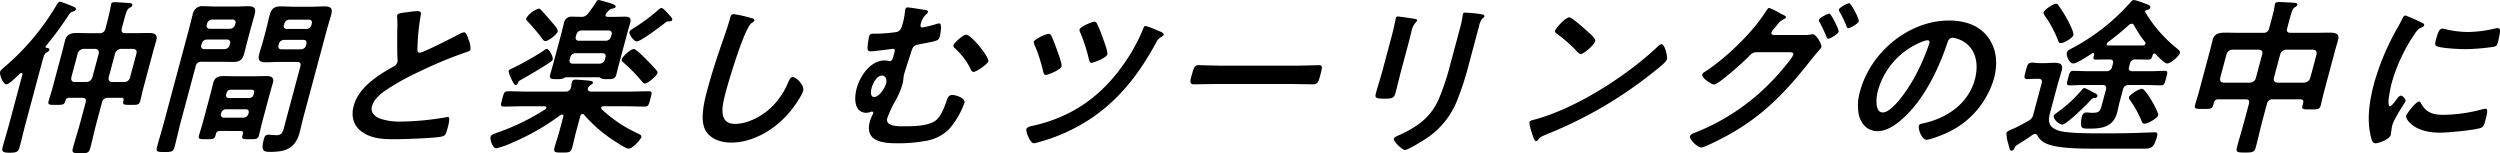
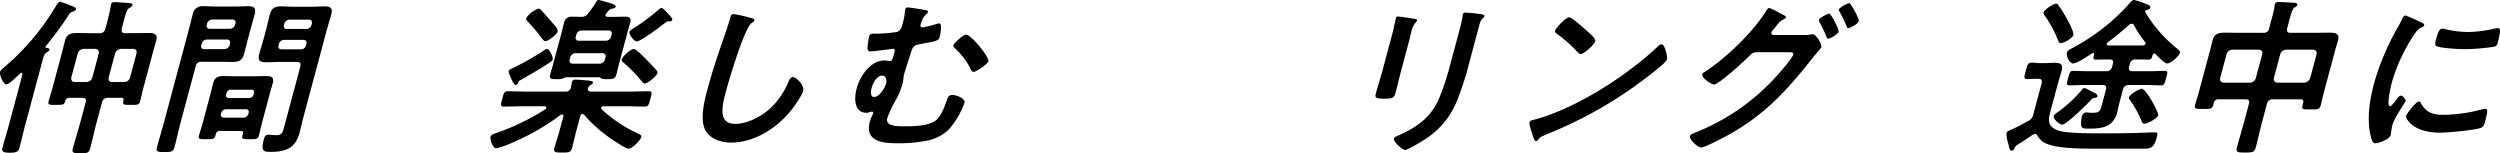
<svg xmlns="http://www.w3.org/2000/svg" width="696.243" height="42.667" viewBox="0 0 696.243 42.667">
  <g id="グループ_1940" data-name="グループ 1940" transform="translate(-5059.066 -4777.796)">
    <path id="パス_20027" data-name="パス 20027" d="M5060.827,4801.4c-.89,0-1.956-2.672-1.73-3.516.113-.422,1-1.125,1.434-1.5a67.851,67.851,0,0,0,14.277-17.066c.254-.421.532-.938,1.049-.938a36.882,36.882,0,0,1,3.493,1.313c.337.141.978.376.852.845-.087.328-.619.563-.867.608-.66.188-.744.329-1.31,1.22a96.637,96.637,0,0,1-6.175,8.346.364.364,0,0,0-.1.188c-.051.188.065.281.24.328.362.046.959.093.821.608-.088.329-.466.517-.739.657-.6.329-.8.891-1.279,2.673l-4.686,17.489c-.552,2.062-1.025,4.172-1.576,6.236-.352,1.313-.885,1.547-2.76,1.547-1.922,0-2.3-.33-1.964-1.595.553-2.063,1.2-4.127,1.751-6.189l3.732-13.925c.062-.235.043-.516-.238-.516a.639.639,0,0,0-.424.188C5063.94,4799.051,5061.623,4801.4,5060.827,4801.4Zm32,3.75h-3.7a1.534,1.534,0,0,0-1.665,1.313L5086,4811.9c-.653,2.438-1.154,4.83-1.794,7.22-.389,1.454-.9,1.454-2.78,1.454s-2.426-.047-2.062-1.408c.64-2.391,1.434-4.829,2.088-7.266l1.458-5.439c.251-.937-.07-1.313-.961-1.313h-3.563a1.006,1.006,0,0,0-1.117.844c-.337,1.079-.537,1.125-2.646,1.125-1.782,0-2.3,0-2.021-1.031.138-.517.848-2.813,1.048-3.563l2.79-10.408c.264-.985.48-1.97.757-3,.464-1.736,1.712-2.017,3.212-2.017,1.172,0,2.379.047,3.551.047h2.813a1.515,1.515,0,0,0,1.652-1.266l.528-1.97c.4-1.5.773-3.235.98-4.36.038-.141.041-.329.079-.47.151-.562.621-.562,1.042-.562.656,0,3.185.186,3.969.234.362.046,1.052.094.9.656-.089.329-.36.469-.8.7-.663.375-.922,1.172-1.514,3.375l-.64,2.392c-.145.89.082,1.266.973,1.266h2.955c1.171,0,2.355-.047,3.527-.047,1.5,0,2.645.281,2.18,2.017-.277,1.031-.587,2.016-.851,3l-2.789,10.408c-.313,1.172-.572,2.484-.848,3.516-.3,1.125-.806,1.079-2.681,1.079-2.016,0-2.238-.047-2-1.125C5093.563,4805.381,5093.438,4805.146,5092.83,4805.146Zm-10.457-13.643a1.88,1.88,0,0,0-1.665,1.312l-1.771,6.611c-.132.844.165,1.313.96,1.313h3.235a1.741,1.741,0,0,0,1.665-1.313l1.771-6.611c.12-.8-.189-1.219-.96-1.312Zm6.972,7.923c-.133.844.164,1.313.961,1.313h3.375a1.614,1.614,0,0,0,1.617-1.313l1.772-6.611c.214-.8-.142-1.219-.914-1.312h-3.376a1.88,1.88,0,0,0-1.665,1.312Z" transform="translate(0 -0.11)" />
    <path id="パス_20028" data-name="パス 20028" d="M5119.706,4812.1c-.615,2.3-1.091,4.595-1.718,6.939-.39,1.453-.872,1.5-2.84,1.5-2.016,0-2.425-.046-2.036-1.5.615-2.3,1.326-4.6,1.954-6.939l6.809-25.412c.39-1.455.732-2.908,1.121-4.36a2.727,2.727,0,0,1,3.125-2.392c1.172,0,2.319.095,3.538.095h5.158c1.172,0,2.369-.095,3.588-.095,1.735,0,2.346.516,1.856,2.345-.377,1.406-.8,2.813-1.178,4.219l-.716,2.673c-.352,1.313-.656,2.626-1.021,3.984-.49,1.829-1.365,2.3-3.1,2.3-1.172,0-2.378-.046-3.55-.046h-5.2a1.487,1.487,0,0,0-1.652,1.265Zm10.843,2.578a.988.988,0,0,0-1.07.844c-.343,1.453-.577,1.453-2.687,1.453-1.734,0-2.3,0-2.021-1.031.315-1.173.736-2.392,1.049-3.564l2.224-8.3c.251-.937.456-1.876.706-2.813.428-1.595,1.487-1.875,2.848-1.875.985,0,1.957.047,2.988.047h5.907c.984,0,1.981-.047,2.966-.047,1.36,0,2.315.281,1.888,1.875-.251.937-.55,1.876-.8,2.813l-2.223,8.3c-.314,1.172-.547,2.391-.861,3.564-.276,1.031-.839,1.031-2.573,1.031-1.782,0-2.3,0-2.034-.985l.125-.468c.163-.609-.055-.844-.617-.844Zm-5.126-23.912a.81.81,0,0,0,.824,1.125h5.626a1.506,1.506,0,0,0,1.427-1.125l.112-.422a.81.81,0,0,0-.823-1.125h-5.627a1.506,1.506,0,0,0-1.426,1.125Zm3.035-7.126a1.509,1.509,0,0,0-1.428,1.125l-.087.329a.811.811,0,0,0,.825,1.125h5.626a1.5,1.5,0,0,0,1.425-1.125l.089-.329a.81.81,0,0,0-.824-1.125Zm2.448,26.208a.811.811,0,0,0,.824,1.125h5.439a1.452,1.452,0,0,0,1.38-1.125l.038-.14c.176-.656-.133-1.079-.79-1.079h-5.439a1.45,1.45,0,0,0-1.414,1.079Zm7.921-4.359a1.158,1.158,0,0,0,1.129-.891l.138-.517c.151-.562-.089-.891-.652-.891h-5.861a1.2,1.2,0,0,0-1.129.891l-.138.517a.678.678,0,0,0,.651.891Zm8.173-10.034c-1.172,0-2.37.094-3.542.094-1.735,0-2.406-.47-1.9-2.344.352-1.313.8-2.625,1.148-3.937l.728-2.721c.365-1.358.635-2.718,1-4.079.5-1.875,1.275-2.485,3.15-2.485,1.22,0,2.367.094,3.538.094h5.017c1.172,0,2.37-.094,3.542-.094,1.781,0,2.407.469,1.891,2.392-.388,1.454-.873,2.907-1.262,4.36l-6.559,24.475c-.352,1.313-.6,2.578-.948,3.892-1.206,4.5-4.024,5.392-8.056,5.392-1.828,0-2.859,0-1.9-3.564.2-.75.467-1.219,1.264-1.219.422,0,1.416.14,2.26.14,1.36,0,1.713-.8,1.977-1.781l4.636-17.3c.25-.937-.023-1.312-.914-1.312Zm-.069-4.641c-.188.7.121,1.125.824,1.125h5.438a1.415,1.415,0,0,0,1.38-1.125l.1-.375c.175-.657-.122-1.126-.777-1.126h-5.439a1.465,1.465,0,0,0-1.427,1.126Zm3.035-7.127a1.464,1.464,0,0,0-1.427,1.125l-.1.375a.771.771,0,0,0,.836,1.079h5.438a1.4,1.4,0,0,0,1.368-1.079l.1-.375c.177-.657-.121-1.125-.776-1.125Z" transform="translate(-10.285 -0.409)" />
-     <path id="パス_20029" data-name="パス 20029" d="M5196.131,4781.854a18.807,18.807,0,0,1,2.313-.234c1.313,0,1.03.7.836,1.781a62.022,62.022,0,0,0-.8,8.394c-.022.608-.1,1.407.7,1.407.844,0,9.525-4.407,10.959-5.205a3.891,3.891,0,0,1,1.345-.469c.609,0,1.03,1.407,1.186,1.875a7.37,7.37,0,0,1,.593,2.861c-.126.469-.679.608-1.091.75a115.75,115.75,0,0,0-13.025,5.392,67.934,67.934,0,0,0-9.922,5.533c-1.533,1.171-2.95,2.438-3.429,4.219-.452,1.688.874,2.861,2.19,3.376a16.817,16.817,0,0,0,6.01.844,76.488,76.488,0,0,0,12.563-1.22,1.418,1.418,0,0,1,.435-.047c.656,0,.188,1.923-.075,2.907l-.151.563c-.326,1.218-.512,1.733-1.512,1.968-1.909.469-10.846.75-13.1.75-3.469,0-6.466-.187-9.07-2.016-2.224-1.5-3.208-4.126-2.379-7.221,1.369-5.11,6.482-8.439,11.051-10.972a2.084,2.084,0,0,0,1.124-1.218,1.5,1.5,0,0,0,.038-.844c-.11-1.687-.091-6.657-.044-8.58a26.815,26.815,0,0,0-.062-3.094,2.222,2.222,0,0,1,.01-.563C5193.021,4782.089,5194.567,4782.089,5196.131,4781.854Z" transform="translate(-23.152 -0.73)" />
    <path id="パス_20030" data-name="パス 20030" d="M5253.5,4809.538c-.468,0-.62.563-.633.608l-1.143,4.267c-.4,1.5-.7,2.954-1.087,4.407-.4,1.5-.952,1.454-2.829,1.454-1.781,0-2.5.048-2.107-1.406.364-1.36.92-2.907,1.334-4.455l1.118-4.172c.017-.234.056-.563-.365-.563a1.169,1.169,0,0,0-.413.141,64.648,64.648,0,0,1-13.193,7.6,24.472,24.472,0,0,1-4.72,1.687c-.984,0-1.785-2.438-1.57-3.234.163-.61,1.07-.845,1.7-1.079a62.866,62.866,0,0,0,13.527-6.564.7.7,0,0,0,.3-.421c.074-.282-.228-.375-.45-.423h-5.72c-1.875,0-3.729.095-5.6.095-1.125,0-.939-.516-.512-2.111.453-1.687.53-2.155,1.656-2.155,1.875,0,3.679.093,5.554.093H5248.7a1.448,1.448,0,0,0,1.593-1.218c.077-.469.2-1.267.249-1.453a.907.907,0,0,1,1.02-.657c.75,0,2.951.188,3.769.281.49.094,1.193.094,1.042.656-.075.282-.274.329-.679.61a1.6,1.6,0,0,0-.708.891c-.141.7.418.89,1.027.89h10.268c1.875,0,3.729-.093,5.6-.093,1.125,0,.939.515.5,2.155-.427,1.6-.518,2.111-1.644,2.111-1.875,0-3.678-.095-5.554-.095h-5.86a.607.607,0,0,0-.63.423c-.037.14.031.234.089.375a37.865,37.865,0,0,0,10.053,6.751c.5.235,1.174.515,1.036,1.032-.213.8-2.461,3.235-3.54,3.235-.7,0-2.926-1.5-3.529-1.875a39.139,39.139,0,0,1-8.89-7.6A.633.633,0,0,0,5253.5,4809.538Zm-9.262-14.253c-2.5,1.641-5.062,3.141-7.608,4.594-.769.422-.875.469-1.023.844-.134.328-.342.75-.763.75-.562,0-2.036-3.423-1.91-3.892.1-.375.572-.563.891-.7a77.312,77.312,0,0,0,8.892-5.016,1.515,1.515,0,0,1,.865-.423c.7,0,1.788,2.25,1.611,2.907C5245.075,4794.769,5244.638,4795,5244.234,4795.285Zm-1.051-6.048c-.469,0-.7-.375-.937-.7a55.115,55.115,0,0,0-3.983-4.735c-.251-.282-.564-.516-.451-.937a6.506,6.506,0,0,1,3.483-2.673,1.06,1.06,0,0,1,.683.421c.52.516,2.495,2.766,2.988,3.376.574.656,1.794,1.876,1.593,2.625S5244.026,4789.236,5243.183,4789.236Zm14.833-11.44a12.955,12.955,0,0,1,1.75.469c.957.282,3.128.75,2.952,1.406-.113.422-.687.469-1.042.563a1.5,1.5,0,0,0-.889.515c-.25.235-.407.469-.6.657a1.2,1.2,0,0,0-.266.469c-.125.468.212.609.586.609h2.11c.939,0,1.888-.046,2.826-.046,1.172,0,1.657.468,1.33,1.687-.264.985-.574,1.97-.837,2.955l-2.3,8.58c-.264.985-.481,1.97-.745,2.954-.34,1.266-1.217,1.218-2.576,1.218a4.006,4.006,0,0,1-1.72-.234.769.769,0,0,0-.534-.28h-9.143a1.117,1.117,0,0,0-.625.235,3.943,3.943,0,0,1-1.9.279c-1.359,0-2.264.048-1.924-1.218.189-.7.626-2.157.839-2.954l2.3-8.58c.251-.939.467-1.923.719-2.861a2.054,2.054,0,0,1,2.259-1.781c.8,0,1.629.046,2.425.046a2.234,2.234,0,0,0,2.105-1.031c.491-.609,1.754-2.345,2.1-2.954C5257.413,4778.124,5257.547,4777.8,5258.016,4777.8Zm-6.5,14.816a1.5,1.5,0,0,0-1.425,1.125l-.176.657a.81.81,0,0,0,.823,1.125h7.548a1.506,1.506,0,0,0,1.426-1.125l.176-.657a.81.81,0,0,0-.824-1.125Zm8.479-3.471a1.506,1.506,0,0,0,1.427-1.125l.164-.609a.81.81,0,0,0-.825-1.125h-7.549a1.506,1.506,0,0,0-1.426,1.125l-.163.609a.81.81,0,0,0,.823,1.125Zm10.828,11.91c-.375,0-.671-.469-.89-.7a44.367,44.367,0,0,0-5.007-5.11c-.265-.234-.612-.516-.5-.938.213-.8,2.454-2.86,3.345-2.86.657,0,3.12,2.532,3.672,3.095.587.609,2.245,2.3,2.725,2.954a.748.748,0,0,1,.187.7C5274.151,4798.941,5271.711,4801.051,5270.82,4801.051Zm6.839-17.3h-.422c-.281,0-.65.329-.887.516-1.19.938-6.656,5.064-7.734,5.064-.8,0-2.251-1.922-2.05-2.673.1-.375.657-.7,1.273-1.079a54.9,54.9,0,0,0,6.8-5.064c.238-.187.56-.515.841-.515.328,0,1.1.8,1.317,1.031.806.845,1.795,1.876,1.694,2.251S5277.987,4783.75,5277.66,4783.75Z" transform="translate(-32.2)" />
    <path id="パス_20031" data-name="パス 20031" d="M5314.521,4783.789c.316.045.875.233.761.655-.088.33-.407.47-.75.7-1.967,1.22-6.372,16.082-7.088,18.755-.98,3.658-2.593,9.33,2.47,9.33,3.376,0,7.279-1.969,10.033-4.548a20.718,20.718,0,0,0,4.719-6.94c.341-.75.649-1.547,1.352-1.547,1.031,0,3.252,2.393,2.874,3.8-.351,1.312-2.409,4.266-3.393,5.486-4.219,5.251-10.557,8.955-16.652,8.955-3.095,0-6.028-1.126-7.285-3.611-1.356-2.812-.372-7.36.546-10.783q1.488-5.556,3.4-11.112c.719-2.156,2.348-6.658,2.862-8.58l.138-.517c.189-.7.362-1.171,1.018-1.171A33.461,33.461,0,0,1,5314.521,4783.789Z" transform="translate(-46.134 -0.929)" />
    <path id="パス_20032" data-name="パス 20032" d="M5373.056,4781.1c.269.047.7.188.611.516a1.483,1.483,0,0,1-.563.7,5.477,5.477,0,0,0-1.5,2.814c-.15.563.163.8.537.8a33.159,33.159,0,0,0,4.074-1.031,2,2,0,0,1,.588-.094c.892,0,.309,3.047.12,3.751-.313,1.172-1.064,1.172-5.663,2.062-1.282.235-1.733.516-2.166,1.782-.323,1.032-1.874,5.768-2.075,6.518a5.857,5.857,0,0,0-.2,1.267,10.564,10.564,0,0,1-.312,1.687,20.807,20.807,0,0,1-1.968,4.549,30.26,30.26,0,0,0-2.22,4.782c-.666,2.485,3.617,2.25,5.3,2.25,2.063,0,6.262-.093,8.223-1.64,1.367-1.079,2.264-3.377,2.807-4.877.484-1.454.685-2.2,1.81-2.2,1.031,0,3.7.891,3.347,2.2a22.788,22.788,0,0,1-4.389,7.455,12.321,12.321,0,0,1-6.762,3.189,40.784,40.784,0,0,1-7.477.609c-4.36,0-9.18-.563-7.7-6.1a11.649,11.649,0,0,1,.81-1.968c.025-.094.1-.189.122-.283a.358.358,0,0,0-.39-.469,2.58,2.58,0,0,0-.553.141,2.9,2.9,0,0,1-.894.188c-3.469,0-3.54-3.938-2.773-6.8.893-3.328,3.773-7.782,7.806-7.782.656,0,1.076.187,1.5.187.516,0,.726-.609,1.152-2.2.164-.609.327-1.219-.329-1.219-.187,0-1.55.187-1.845.234-.915.093-3.595.469-4.391.469-.7,0-.851-.328-.874-.938a23.243,23.243,0,0,1,.406-3.094c.238-.891.614-.891,1.363-.891a40.538,40.538,0,0,0,6.361-.469c1.108-.281,1.409-1.406,1.648-2.3a18.552,18.552,0,0,0,.661-3.517c.038-.141.053-.376.091-.517a.679.679,0,0,1,.748-.514C5368.474,4780.346,5372.565,4781,5373.056,4781.1Zm-15.1,21.708c-.226.844-.432,2.484.692,2.484,1.5,0,3.037-2.578,3.363-3.8.251-.938-.079-2.156-1.157-2.156C5359.308,4799.335,5358.27,4801.631,5357.956,4802.8Zm32.519-7.454c-.213.8-3.371,2.953-4.12,2.953-.563,0-.762-.656-1-1.171a19.987,19.987,0,0,0-4.217-5.439.823.823,0,0,1-.4-.8c.188-.7,2.713-2.955,3.558-2.955C5385.709,4787.94,5390.777,4794.224,5390.475,4795.35Z" transform="translate(-56.152 -0.487)" />
-     <path id="パス_20033" data-name="パス 20033" d="M5449.031,4787.8c.513.188,1.63.563,1.492,1.079-.088.329-.467.516-.692.656a2.871,2.871,0,0,0-1.217,1.219c-4.509,8.252-9.606,15.379-17.737,21.051a49.39,49.39,0,0,1-15.448,7.08,4.33,4.33,0,0,1-1.094.235c-.937,0-2.252-3.141-2.051-3.892.212-.8,1.658-.937,2.258-1.078,11.052-2.58,19.377-8.627,25.9-18.614a47.744,47.744,0,0,0,4.393-8.346c.134-.328.3-.75.67-.75A25.044,25.044,0,0,1,5449.031,4787.8Zm-29.809,1.361c.443.8,1.19,2.906,1.549,3.844.267.75,1.5,4.033,1.323,4.688-.264.985-3.736,2.392-4.393,2.392-.562,0-.646-.562-.755-1.031a43.288,43.288,0,0,0-2.331-7.221,1.715,1.715,0,0,1-.253-.984c.215-.8,3.452-2.2,4.155-2.2A.819.819,0,0,1,5419.222,4789.162Zm12.81-3.188a31.709,31.709,0,0,1,1.47,3.61c.269.75,1.533,4.08,1.346,4.782-.252.938-3.771,2.345-4.427,2.345-.516,0-.565-.516-.764-1.172a44.843,44.843,0,0,0-2.31-7.127,1.733,1.733,0,0,1-.252-.984c.2-.751,3.438-2.157,4.142-2.157C5431.7,4785.271,5431.885,4785.645,5432.032,4785.974Z" transform="translate(-67.379 -1.426)" />
-     <path id="パス_20034" data-name="パス 20034" d="M5498.508,4800.359c2.156,0,5.242-.142,5.852-.142,1.265,0,1.212.376.521,2.954-.4,1.5-.688,2.391-1.906,2.391-1.97,0-3.914-.093-5.836-.093h-21.568c-1.922,0-3.917.093-5.886.093-1.219,0-1.027-.89-.637-2.345.7-2.625.9-3,2.116-3,.609,0,3.807.142,5.776.142Z" transform="translate(-78.155 -4.277)" />
    <path id="パス_20035" data-name="パス 20035" d="M5539.642,4798.082c-.565,2.11-1.049,4.267-1.614,6.378-.389,1.453-.862,1.64-3.065,1.64s-2.775-.141-2.437-1.407c.591-2.2,1.311-4.36,1.9-6.564l2.651-9.893c.338-1.267.572-2.485.852-3.7.075-.281.1-.563.179-.843.089-.33.219-.469.548-.469.469,0,3.262.421,3.893.515.936.188,1.591.188,1.478.609a1.467,1.467,0,0,1-.372.516,5.454,5.454,0,0,0-1.245,2.719c-.188.7-.368,1.547-.656,2.625Zm18.87-1.828a82.136,82.136,0,0,1-3.192,9.986,22.609,22.609,0,0,1-8.634,10.878c-.974.655-5.193,3.281-6.037,3.281-.7,0-3.311-2.344-3.084-3.188.113-.422,1.1-.8,1.529-.984,5.235-2.392,8.906-5.064,11.122-10.363a68.19,68.19,0,0,0,2.987-9.049l2.726-10.174a26.677,26.677,0,0,0,.727-3.235,4.518,4.518,0,0,1,.119-.8c.1-.375.313-.469.688-.469a37.492,37.492,0,0,1,4.517.469c.35.094.9.141.787.562-.075.282-.3.422-.6.657a4.871,4.871,0,0,0-.867,2.016Z" transform="translate(-90.305 -0.829)" />
    <path id="パス_20036" data-name="パス 20036" d="M5623.72,4795.438c-.212.8-2.579,2.626-3.352,3.235a116.733,116.733,0,0,1-30.194,17.676c-1.748.75-1.807.8-2.4,1.594a.639.639,0,0,1-.543.282c-.517,0-1-1.876-1.176-2.438a10.206,10.206,0,0,1-.652-2.813c.139-.515,1.007-.609,1.666-.8,11.179-3.048,25.275-11.909,34.206-20.4a1.613,1.613,0,0,1,.935-.516C5623.15,4791.265,5623.91,4794.734,5623.72,4795.438Zm-22.12-7.736c.5.422,2.333,1.97,2.144,2.673-.289,1.079-3.171,3.611-4.062,3.611-.375,0-1.077-.705-1.536-1.267a39.7,39.7,0,0,0-5.067-4.361c-.313-.234-.624-.469-.512-.89.189-.7,2.869-3.7,3.946-3.7C5597.265,4783.764,5600.886,4787.045,5601.6,4787.7Z" transform="translate(-100.406 -1.139)" />
    <path id="パス_20037" data-name="パス 20037" d="M5672.356,4787.759a8.7,8.7,0,0,0,1.913-.141,2.261,2.261,0,0,1,.541-.094c1.031,0,2.656,2.86,2.456,3.61a6.507,6.507,0,0,1-.864,1.125c-.419.516-1.076,1.219-1.8,2.157-7.041,8.956-13.364,15.754-23.532,21.333-1.207.656-6.284,3.329-7.27,3.329-1.078,0-3.37-2.3-3.142-3.142.125-.469.811-.75,1.176-.891a60.238,60.238,0,0,0,22.165-15c1.051-1.124,5.13-5.672,5.443-6.845.164-.61-.621-.656-1.277-.656h-8.908c-.963.094-1.151.094-2.308,1.266-1.183,1.267-8.356,7.736-9.575,7.736-.609,0-3.555-1.781-3.279-2.813a1.241,1.241,0,0,1,.6-.656c5.822-3.7,13.408-11.018,17-16.739.313-.469.676-1.125,1.051-1.125a18.222,18.222,0,0,1,2.938,1.453,4.328,4.328,0,0,0,.535.282c.5.235,1.268.515,1.155.937-.075.282-.594.468-.866.61a4.9,4.9,0,0,0-1.634,1.546c-.274.329-.551.657-.958,1.127a2.574,2.574,0,0,0-.554.843c-.126.468.187.7.6.751Zm9.721-.939c-.188.7-2.355,1.97-2.918,1.97-.281,0-.347-.282-.472-.516a36.412,36.412,0,0,0-1.942-4.126.864.864,0,0,1-.166-.61c.151-.562,2.389-1.735,2.9-1.735S5682.216,4786.3,5682.078,4786.82Zm5.608-2.907c-.188.7-2.343,1.923-2.906,1.923-.329,0-.406-.234-.484-.469a31.537,31.537,0,0,0-1.988-4.126.748.748,0,0,1-.177-.562c.162-.609,2.4-1.783,2.915-1.783C5685.513,4778.9,5687.849,4783.3,5687.686,4783.913Z" transform="translate(-110.948 -0.21)" />
-     <path id="パス_20038" data-name="パス 20038" d="M5734.7,4789.506c2.3,3.141,2.838,7.08,1.644,11.535a23.927,23.927,0,0,1-13.2,15.143c-1.23.563-4.488,1.875-5.614,1.875-1.219,0-2.362-2.907-2.085-3.937.125-.47.854-.563,1.347-.657,6.532-1.454,12.441-5.485,14.239-12.19,1.344-5.018-.075-9.518-4.5-11.206a6.807,6.807,0,0,0-1.668-.422c-1.079,0-1.354,1.032-1.616,1.828-2.35,6.846-6.227,15.191-12.171,20.584-2.05,1.875-4.579,3.61-7.157,3.61-2.86,0-4.558-2.063-5.183-4.455a13.746,13.746,0,0,1,.331-6.657c2.939-10.972,13.668-19.693,24.734-19.693C5728.394,4784.864,5732.248,4786.224,5734.7,4789.506Zm-18.6,1.36a20.61,20.61,0,0,0-12.058,13.5c-.465,1.735-1.023,6.1,1.368,6.1,2.344,0,6.4-5.345,9-10.127a59.089,59.089,0,0,0,3.95-9.142c.126-.47-.007-.844-.523-.844A6.589,6.589,0,0,0,5716.1,4790.866Z" transform="translate(-121.976 -1.348)" />
    <path id="パス_20039" data-name="パス 20039" d="M5757.794,4799.738c-.75,0-1.667.093-2.37.093-1.125,0-.889-.7-.474-2.249.452-1.688.58-2.345,1.706-2.345.75,0,1.51.14,2.307.14h1.172c.891,0,1.854-.093,2.791-.093,1.641,0,2.513.421,2.035,2.2-.351,1.313-.784,2.579-1.136,3.891l-1.822,6.8c-.691,2.579-1.409,4.734,1.968,5.954,1.968.7,7.147.8,10.992.8h2.907c3.282,0,6.624-.046,9.943-.187.563,0,2.792-.094,3.119-.094.844,0,.753.516.54,1.313-.792,2.954-1.665,3.235-3.54,3.235h-12.752c-3.938,0-11.031.047-14.229-1.312a4.84,4.84,0,0,1-2.679-2.25c-.16-.282-.331-.516-.706-.516a1.323,1.323,0,0,0-.778.282q-2,1.406-4.093,2.672a2.049,2.049,0,0,0-.97,1.172.863.863,0,0,1-.749.516c-.468,0-.53-.469-.913-2.016a9.732,9.732,0,0,1-.486-2.908c.137-.515,1.176-.891,2.073-1.266.792-.328,3.04-1.547,3.929-2.063a2.526,2.526,0,0,0,1.5-1.922l2.286-8.533c.252-.937-.023-1.313-.96-1.313Zm6.93-9.94c-.562,0-.624-.468-.806-.843a32.23,32.23,0,0,0-3.731-6.893c-.159-.28-.343-.469-.243-.844.2-.749,2.7-2.392,3.455-2.392.421,0,.579.282.74.564a35.972,35.972,0,0,1,2.392,3.844c.408.75,1.9,3.563,1.692,4.359C5768.021,4788.345,5765.662,4789.8,5764.724,4789.8Zm9.173,15.286a1.427,1.427,0,0,0-.807.563c-1.064,1.171-6.757,6.844-7.976,6.844-.844,0-2.585-1.547-2.348-2.438.088-.328.55-.655,1.239-1.125a37.963,37.963,0,0,0,6.688-6.235c.2-.235.334-.375.616-.375a7.694,7.694,0,0,1,1.79.844c.453.234.906.469,1.115.562.29.141.825.422.7.892S5774.131,4805.084,5773.9,4805.084Zm9.852-8.768c-.239.89.022,1.313.96,1.313h4.735c1.407,0,2.839-.095,4.246-.095.938,0,.765.47.351,2.017-.426,1.593-.541,2.015-1.432,2.015-1.266,0-2.741-.093-4.194-.093h-4.736a1.534,1.534,0,0,0-1.664,1.312l-.931,3.47c-.251.938-.421,1.922-.686,2.907-1.117,4.173-4.475,4.455-7.851,4.455-1.547,0-2.05-.048-2.172-.985a7.616,7.616,0,0,1,.205-2.344c.188-.7.549-1.173,1.3-1.173a2.717,2.717,0,0,1,.644.047,7.261,7.261,0,0,0,1.02.047c2.063,0,2.154-.516,2.707-2.579l1.03-3.846c.239-.891-.023-1.312-.961-1.312h-4.969c-1.454,0-2.933.093-4.245.093-.891,0-.765-.468-.338-2.062.4-1.5.528-1.97,1.419-1.97,1.406,0,2.788.095,4.195.095h4.969a1.537,1.537,0,0,0,1.666-1.313l.188-.7c.239-.891-.036-1.266-.974-1.266h-.375c-1.219,0-2.45.047-3.389.047-.844,0-.717-.469-.466-1.407.016-.235-.029-.421-.263-.421a.373.373,0,0,0-.306.093c-1.08.7-4.224,2.813-5.255,2.813-1.078,0-2.013-2.111-1.762-3.048.163-.61.848-.891,1.559-1.266a57.09,57.09,0,0,0,16.169-12.752c.336-.376.585-.61,1.007-.61a18.641,18.641,0,0,1,2.89.938c.641.234,1.785.515,1.6,1.22-.113.42-.714.561-1.067.655a.486.486,0,0,0-.356.282.343.343,0,0,0,.019.281,37.711,37.711,0,0,0,8.786,10.08c.3.282,1.018.751.88,1.266-.227.843-2.479,2.954-3.6,2.954-.7,0-2.717-2.111-3.223-2.673a.512.512,0,0,0-.256-.094c-.281,0-.425.188-.534.422-.2.75-.339,1.266-1.138,1.266-.985,0-2.143-.047-3.363-.047h-.186a1.487,1.487,0,0,0-1.652,1.266Zm-6.228-6.33c-.089.329.109.468.39.468h9.659a.735.735,0,0,0,.734-.468.559.559,0,0,0-.074-.422,30.969,30.969,0,0,1-3.1-4.688.715.715,0,0,0-.624-.469,1.4,1.4,0,0,0-.91.421c-1.86,1.689-3.774,3.236-5.771,4.736A.7.7,0,0,0,5777.521,4789.986Zm14.317,19.879c-.264.985-3.031,2.391-3.875,2.391-.516,0-.715-.657-.884-1.078a28.932,28.932,0,0,0-3.042-5.438,1.046,1.046,0,0,1-.325-.891c.189-.7,2.786-2.344,3.582-2.344C5788.419,4802.505,5792.04,4809.116,5791.838,4809.866Z" transform="translate(-131.723)" />
    <path id="パス_20040" data-name="パス 20040" d="M5836.147,4805.59a1.535,1.535,0,0,0-1.665,1.314l-1.294,4.828c-.64,2.392-1.14,4.783-1.781,7.175-.39,1.453-.965,1.5-3.028,1.5-2.109,0-2.613-.047-2.21-1.546.628-2.345,1.363-4.736,2-7.128l1.294-4.828c.251-.939-.024-1.314-.915-1.314h-7.5a1.235,1.235,0,0,0-1.368,1.08l-.137.515c-.3,1.126-.851,1.079-2.821,1.079-1.875,0-2.544.047-2.243-1.079.313-1.172.734-2.391,1.06-3.61l3.091-11.534c.264-.984.481-1.969.757-3,.491-1.828,1.947-2.016,3.447-2.016,1.406,0,2.847.047,4.254.047h6.423a1.489,1.489,0,0,0,1.618-1.312l.767-2.86a26.582,26.582,0,0,0,.751-3.329,1.435,1.435,0,0,1,.079-.469c.15-.562.586-.609,1.055-.609.89,0,3.149.141,4.122.188.41.046,1.207.046,1.055.609-.087.328-.359.47-.751.7-.569.375-.9,1.454-1.293,2.907l-.767,2.86c-.25.937.07,1.313.961,1.313h6.564c1.407,0,2.826-.047,4.232-.047,1.5,0,2.9.188,2.413,2.016-.276,1.032-.586,2.017-.851,3l-3.115,11.628c-.327,1.22-.561,2.438-.887,3.658-.289,1.078-.9,1.078-2.82,1.078s-2.545.047-2.244-1.078l.176-.656c.2-.75-.039-1.08-.79-1.08Zm-2.975-12.518c.227-.843-.143-1.219-.916-1.312h-7.36a1.785,1.785,0,0,0-1.664,1.312l-1.759,6.565c-.12.8.141,1.218.961,1.312h7.361a1.731,1.731,0,0,0,1.618-1.312Zm15.143,0c.133-.843-.188-1.219-.961-1.312h-7.5a1.829,1.829,0,0,0-1.663,1.312l-1.759,6.565c-.12.8.188,1.218.961,1.312h7.5a1.882,1.882,0,0,0,1.664-1.312Z" transform="translate(-144.097 -0.133)" />
    <path id="パス_20041" data-name="パス 20041" d="M5888.974,4785.1c.336.14.849.329.724.8-.076.281-.276.328-.82.609-.911.422-1.21.844-1.995,2.017a46.965,46.965,0,0,0-6.192,13.314c-.238.892-1.572,6.564-.494,6.564.422,0,1.443-1.359,1.756-1.827.445-.611.864-1.126,1.286-1.126.47,0,1.424.985,1.286,1.5-.113.421-3.132,4.689-3.7,6.8-.125.469-.273,1.547-.339,1.969a4.19,4.19,0,0,1-.1.7c-.314,1.171-3.287,2.3-4.271,2.3-.8,0-1.085-1.032-1.354-2.3-1.011-4.455-.322-9.471,1-14.394a69.1,69.1,0,0,1,6.55-15.52c.446-.8.883-1.547,1.237-2.345.208-.42.464-1.031.979-1.031A45.271,45.271,0,0,1,5888.974,4785.1Zm-.192,22.411c1.351,2.485,3.106,3.283,6.247,3.283a42.885,42.885,0,0,0,10.717-1.5,3.866,3.866,0,0,1,1.034-.187c.751,0,.543,1.125-.1,3.515-.15.563-.33,1.408-1.028,1.736-1.5.7-9.612,1.407-11.488,1.407-7.6,0-9.681-3.939-9.48-4.689.175-.656,2.709-3.985,3.6-3.985C5888.567,4807.085,5888.691,4807.319,5888.782,4807.506Zm7.178-20.488a27.482,27.482,0,0,0,5.954.7,33.933,33.933,0,0,0,7.378-.937,5.055,5.055,0,0,1,.88-.141c.656,0,.694.563.637,1.125a24.3,24.3,0,0,1-.491,2.533c-.263.984-.364,1.359-1.305,1.546a58.247,58.247,0,0,1-8.053.657c-1.454,0-7.145-.281-7.953-.937-.429-.33-.118-1.313.021-1.829.6-2.25,1.025-2.954,1.777-2.954A5.256,5.256,0,0,1,5895.96,4787.019Z" transform="translate(-155.519 -1.017)" />
  </g>
</svg>